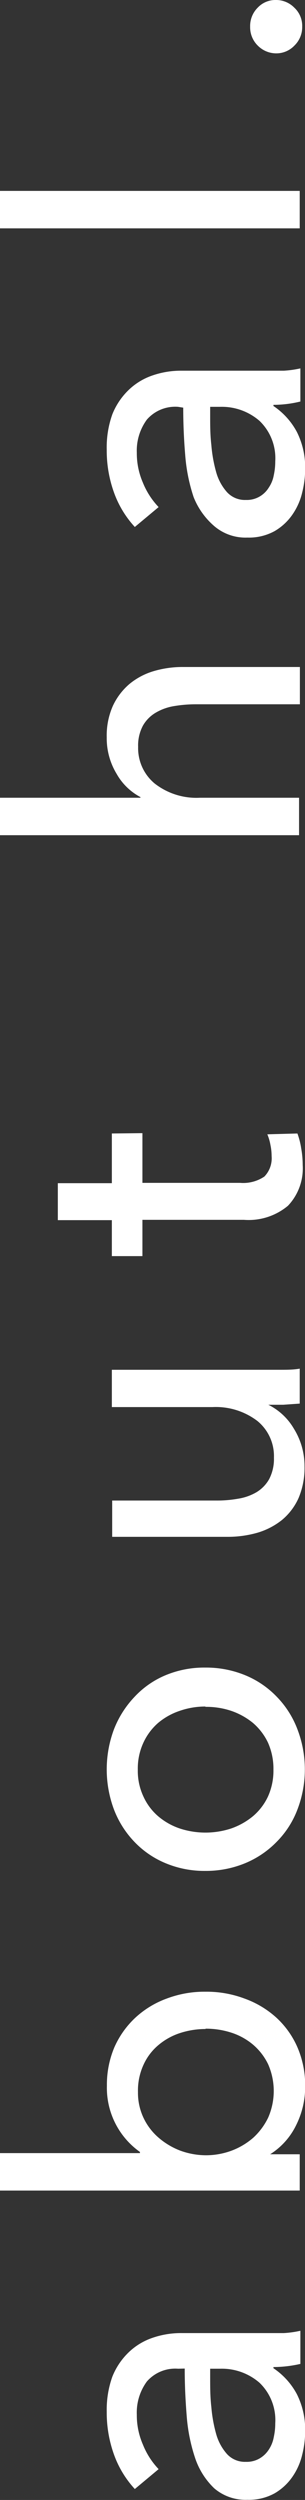
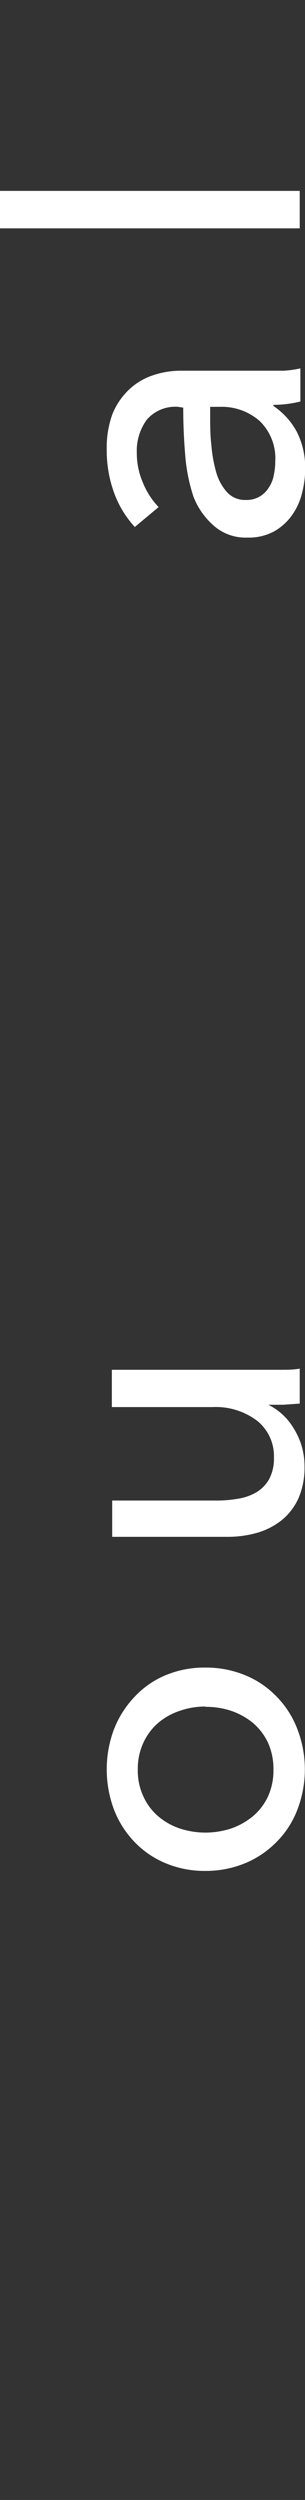
<svg xmlns="http://www.w3.org/2000/svg" viewBox="0 0 18.46 150.86">
  <rect x="0" y="0" width="18.46" height="150.86" fill="#333333" stroke="none" />
  <defs>
    <style>.cls-1{fill:#fff;}</style>
  </defs>
  <g id="圖層_2" data-name="圖層 2">
    <g id="SS">
-       <path class="cls-1" d="M10.78,142.94a2.28,2.28,0,0,0-1.89.77,3.16,3.16,0,0,0-.61,2,4.41,4.41,0,0,0,.37,1.81A4.64,4.64,0,0,0,9.6,149l-1.44,1.2a6.1,6.1,0,0,1-1.25-2.05,7.46,7.46,0,0,1-.45-2.61,5.93,5.93,0,0,1,.34-2.12,4.2,4.2,0,0,1,1-1.48,3.87,3.87,0,0,1,1.42-.86,5.27,5.27,0,0,1,1.75-.29h5l1.21,0a6.1,6.1,0,0,0,1-.14v2a7.48,7.48,0,0,1-1.63.19v.07a4.36,4.36,0,0,1,1.42,1.57,4.79,4.79,0,0,1,.5,2.25,5.91,5.91,0,0,1-.18,1.4,3.9,3.9,0,0,1-.59,1.33,3.36,3.36,0,0,1-1.08,1,3.22,3.22,0,0,1-1.65.39,2.91,2.91,0,0,1-2-.69,4.5,4.5,0,0,1-1.16-1.83,10.48,10.48,0,0,1-.51-2.54c-.08-1-.12-1.9-.12-2.86Zm1.94.56c0,.56,0,1.13.07,1.74a8.62,8.62,0,0,0,.29,1.63,3.06,3.06,0,0,0,.65,1.21,1.47,1.47,0,0,0,1.15.48,1.54,1.54,0,0,0,.84-.21,1.64,1.64,0,0,0,.55-.53,2,2,0,0,0,.3-.75,3.86,3.86,0,0,0,.09-.84,3.12,3.12,0,0,0-.95-2.44,3.48,3.48,0,0,0-2.39-.85h-.6Z" />
-       <path class="cls-1" d="M16.34,130h1.8v2.19H0v-2.26H8.47v-.07a4.74,4.74,0,0,1-2-4,5.8,5.8,0,0,1,.45-2.31,5.45,5.45,0,0,1,1.27-1.79,5.63,5.63,0,0,1,1.91-1.16,6.47,6.47,0,0,1,2.34-.41,6.53,6.53,0,0,1,2.35.41,5.76,5.76,0,0,1,1.92,1.14,5.3,5.3,0,0,1,1.29,1.8,5.79,5.79,0,0,1,.47,2.37,5.17,5.17,0,0,1-.54,2.32,4.29,4.29,0,0,1-1.58,1.77Zm-3.9-7.56a5,5,0,0,0-1.53.24,3.89,3.89,0,0,0-1.31.72,3.35,3.35,0,0,0-.91,1.19,3.71,3.71,0,0,0-.34,1.65,3.54,3.54,0,0,0,.34,1.57A3.61,3.61,0,0,0,9.6,129a4.42,4.42,0,0,0,1.31.78,4.58,4.58,0,0,0,1.56.28,4.48,4.48,0,0,0,1.55-.28,4.3,4.3,0,0,0,1.31-.78,4,4,0,0,0,.9-1.21,4,4,0,0,0,0-3.22,3.62,3.62,0,0,0-.92-1.19,3.89,3.89,0,0,0-1.31-.72A5,5,0,0,0,12.44,122.42Z" />
      <path class="cls-1" d="M12.43,100.63a6.23,6.23,0,0,1,2.43.47,5.59,5.59,0,0,1,1.9,1.3A5.68,5.68,0,0,1,18,104.35a6.76,6.76,0,0,1,0,4.85,5.54,5.54,0,0,1-1.25,1.94,5.71,5.71,0,0,1-1.9,1.29,6.23,6.23,0,0,1-2.43.47,6.09,6.09,0,0,1-2.41-.47,5.53,5.53,0,0,1-1.88-1.29A5.81,5.81,0,0,1,6.9,109.2a6.9,6.9,0,0,1,0-4.85,6,6,0,0,1,1.24-1.95A5.42,5.42,0,0,1,10,101.1,6.09,6.09,0,0,1,12.43,100.63Zm0,2.35a4.71,4.71,0,0,0-1.55.26,4,4,0,0,0-1.31.73,3.54,3.54,0,0,0-.89,1.19,3.71,3.71,0,0,0-.34,1.63,3.64,3.64,0,0,0,.34,1.62,3.45,3.45,0,0,0,.89,1.19,4,4,0,0,0,1.31.74,5,5,0,0,0,3.11,0,4.28,4.28,0,0,0,1.32-.74,3.5,3.5,0,0,0,.91-1.19,3.78,3.78,0,0,0,.33-1.62,3.86,3.86,0,0,0-.33-1.63,3.6,3.6,0,0,0-.91-1.19,4.25,4.25,0,0,0-1.32-.73A4.73,4.73,0,0,0,12.44,103Z" />
      <path class="cls-1" d="M18.14,84.7l-1,.07-.9,0v0a3.69,3.69,0,0,1,1.55,1.45,4.25,4.25,0,0,1,.64,2.27,4.65,4.65,0,0,1-.36,1.91,3.67,3.67,0,0,1-1,1.32,4.35,4.35,0,0,1-1.48.77,6.52,6.52,0,0,1-1.8.25h-7V90.55h6.29a7.24,7.24,0,0,0,1.33-.11,3.18,3.18,0,0,0,1.11-.39,2.16,2.16,0,0,0,.77-.79,2.63,2.63,0,0,0,.29-1.3,2.73,2.73,0,0,0-1-2.21,4.15,4.15,0,0,0-2.72-.84H6.77V82.66H15.7l1.17,0c.48,0,.91,0,1.27-.07Z" />
-       <path class="cls-1" d="M8.62,68.38v3h5.91A2.29,2.29,0,0,0,16,71a1.58,1.58,0,0,0,.44-1.23,3.25,3.25,0,0,0-.07-.67,2.92,2.92,0,0,0-.19-.65L18,68.4a4.55,4.55,0,0,1,.23.9,5.69,5.69,0,0,1,.09,1,3.27,3.27,0,0,1-.89,2.46,3.71,3.71,0,0,1-2.67.85H8.62v2.19H6.77V73.63H3.5V71.4H6.77v-3Z" />
-       <path class="cls-1" d="M8.5,48.1a3.56,3.56,0,0,1-1.44-1.4,4.13,4.13,0,0,1-.6-2.2,4.41,4.41,0,0,1,.37-1.9,3.89,3.89,0,0,1,1-1.32,4.15,4.15,0,0,1,1.47-.78,6.17,6.17,0,0,1,1.8-.25h7.05V42.5h-6.3a7.92,7.92,0,0,0-1.32.11,3.19,3.19,0,0,0-1.11.4,2.13,2.13,0,0,0-.77.78,2.53,2.53,0,0,0-.29,1.28,2.77,2.77,0,0,0,1,2.21,4.11,4.11,0,0,0,2.74.86h6V50.4H0V48.14H8.5Z" />
      <path class="cls-1" d="M10.78,24.55a2.28,2.28,0,0,0-1.89.77,3.16,3.16,0,0,0-.61,2,4.44,4.44,0,0,0,.37,1.81A4.64,4.64,0,0,0,9.6,30.6L8.16,31.8a6.1,6.1,0,0,1-1.25-2.05,7.46,7.46,0,0,1-.45-2.61A5.93,5.93,0,0,1,6.8,25a4.2,4.2,0,0,1,1-1.48,3.87,3.87,0,0,1,1.42-.86,5.27,5.27,0,0,1,1.75-.29h5l1.21,0a6.1,6.1,0,0,0,1-.14v2a6.93,6.93,0,0,1-1.63.2v.07a4.36,4.36,0,0,1,1.42,1.57,4.78,4.78,0,0,1,.5,2.24,5.93,5.93,0,0,1-.18,1.41,3.9,3.9,0,0,1-.59,1.33,3.36,3.36,0,0,1-1.08,1,3.22,3.22,0,0,1-1.65.39,2.91,2.91,0,0,1-2-.69A4.5,4.5,0,0,1,11.72,30a10.48,10.48,0,0,1-.51-2.54c-.08-.95-.12-1.9-.12-2.86Zm1.94.55c0,.56,0,1.14.07,1.74a8.58,8.58,0,0,0,.29,1.64,3.06,3.06,0,0,0,.65,1.21,1.47,1.47,0,0,0,1.15.48,1.54,1.54,0,0,0,.84-.21,1.58,1.58,0,0,0,.55-.54,1.93,1.93,0,0,0,.3-.74,3.86,3.86,0,0,0,.09-.84,3.12,3.12,0,0,0-.95-2.44,3.48,3.48,0,0,0-2.39-.85h-.6Z" />
      <path class="cls-1" d="M18.14,11.52v2.26H0V11.52Z" />
-       <path class="cls-1" d="M16.7,0a1.54,1.54,0,0,1,1.11.46,1.5,1.5,0,0,1,.48,1.15,1.55,1.55,0,0,1-.47,1.14,1.51,1.51,0,0,1-1.09.47,1.57,1.57,0,0,1-1.12-.46,1.55,1.55,0,0,1-.47-1.15A1.56,1.56,0,0,1,15.6.46,1.47,1.47,0,0,1,16.7,0Z" />
    </g>
  </g>
</svg>